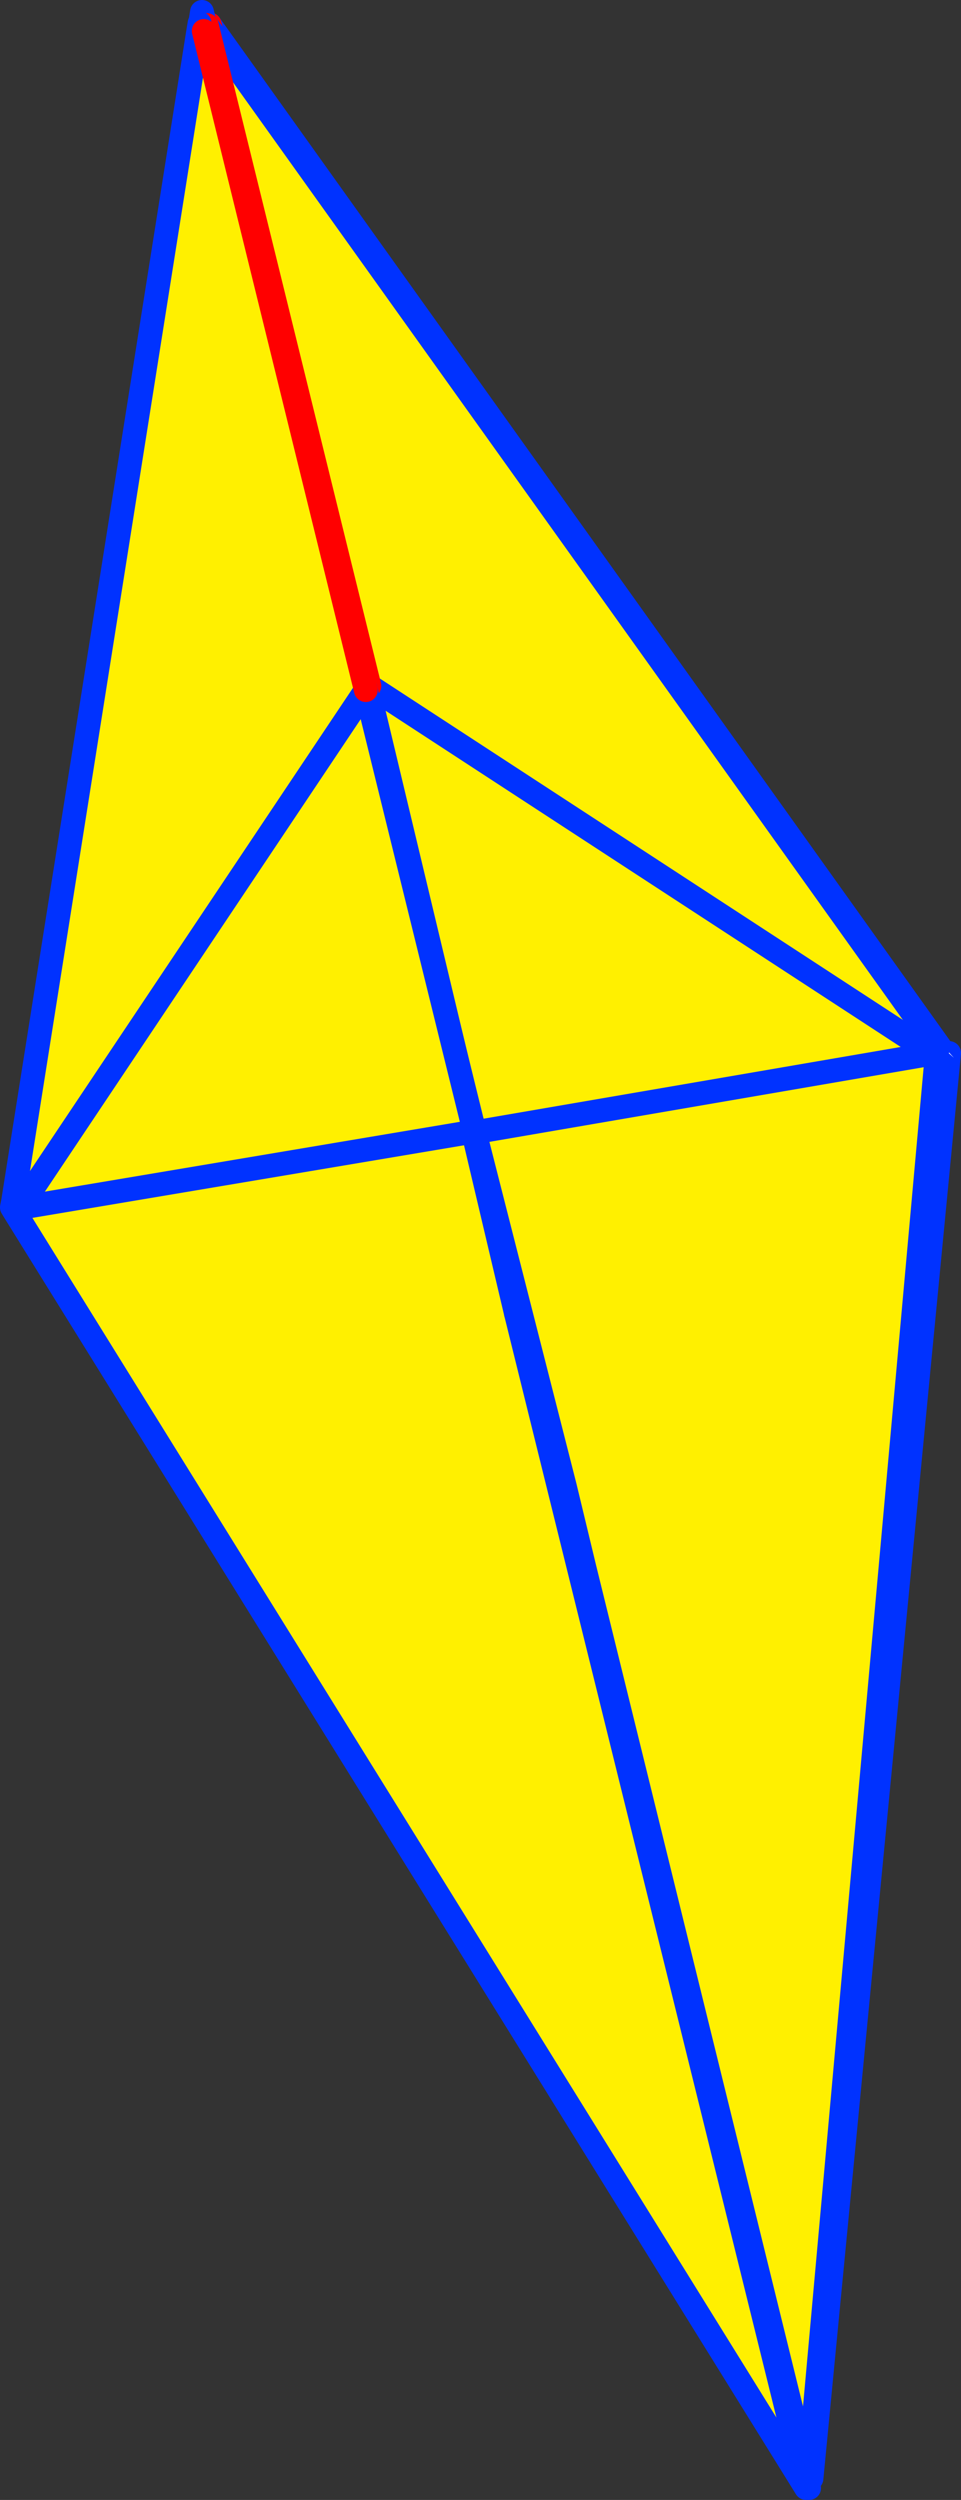
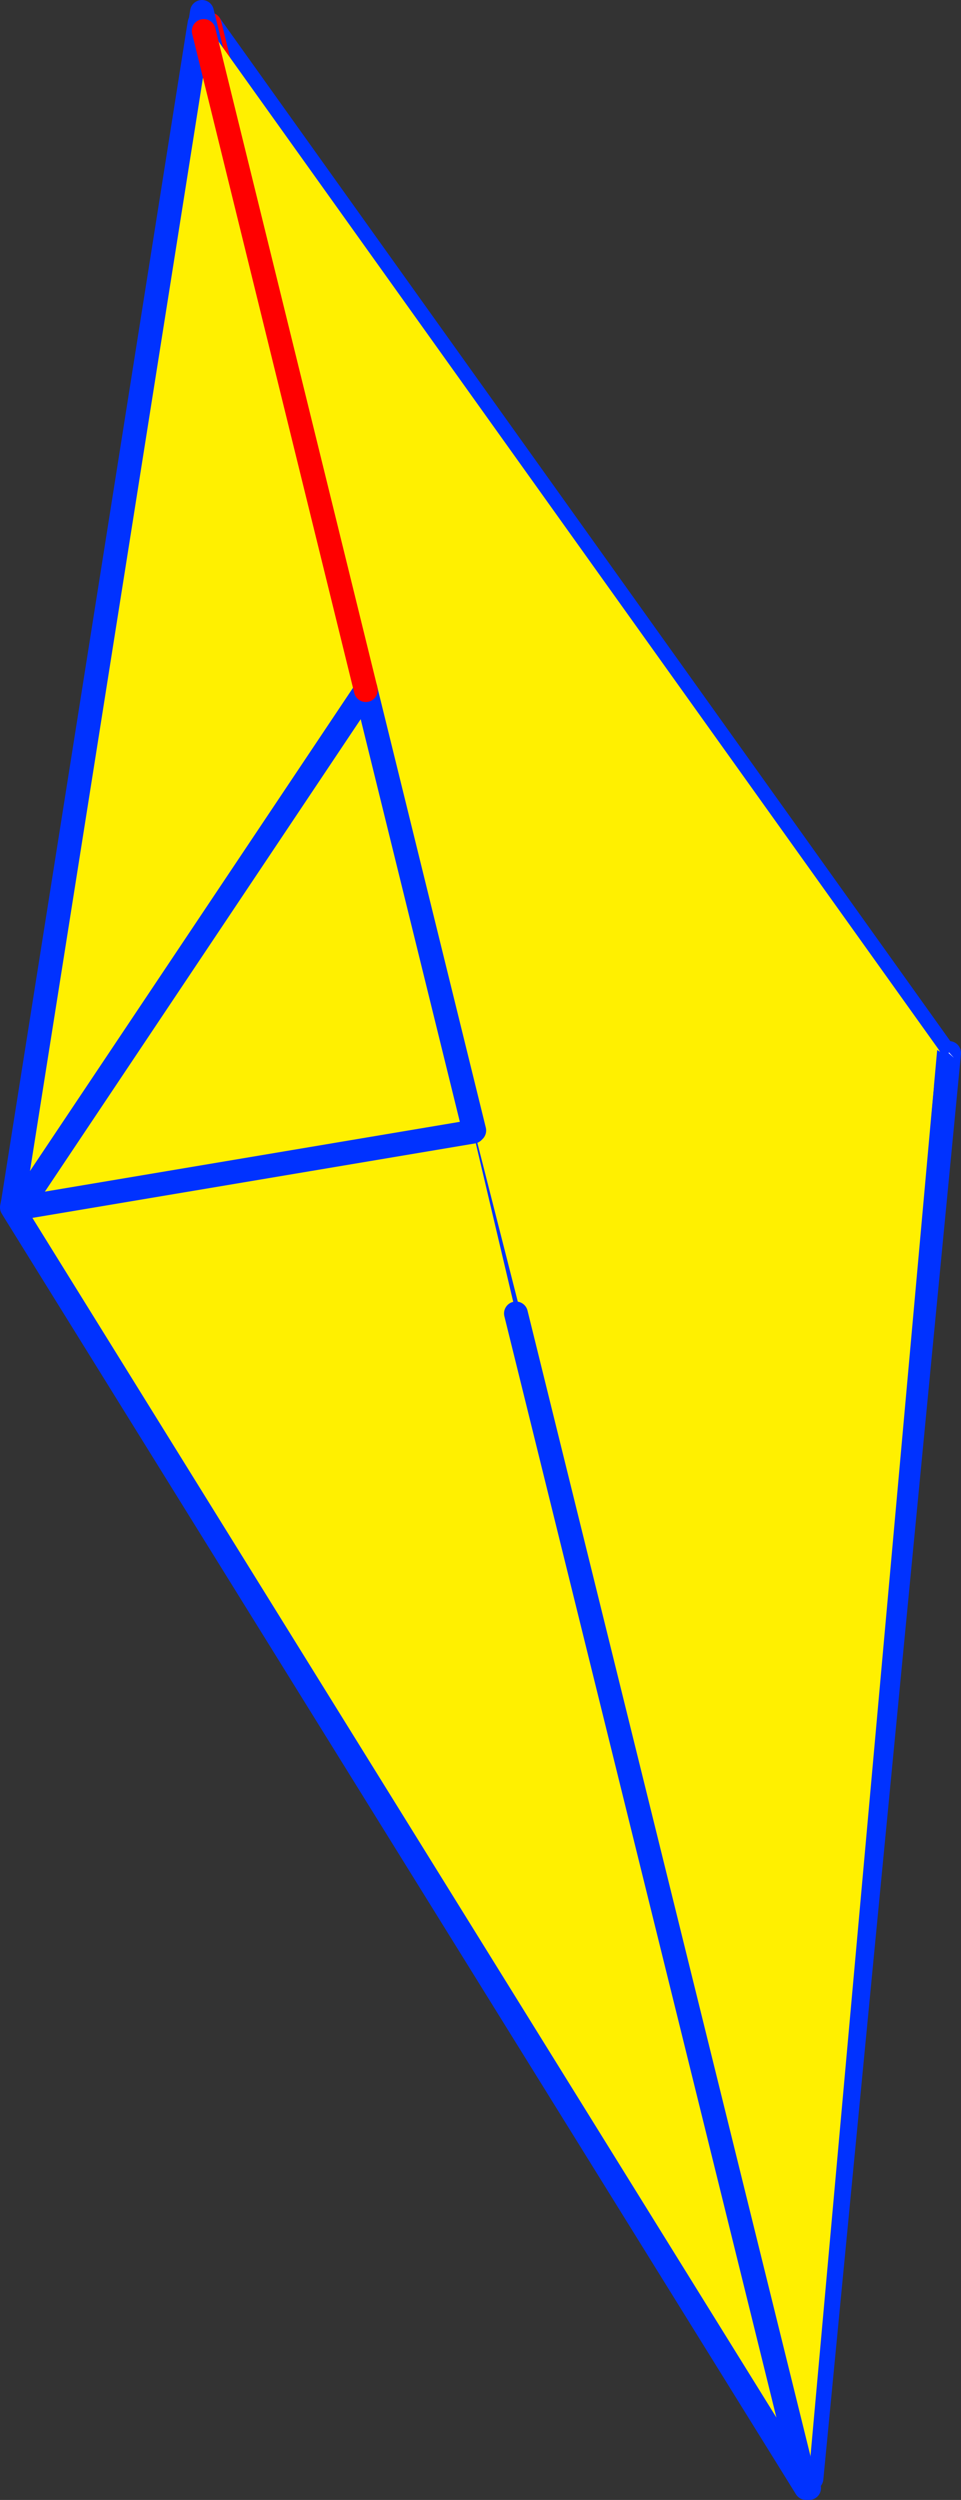
<svg xmlns="http://www.w3.org/2000/svg" height="209.75px" width="80.65px">
  <rect width="100%" height="100%" fill="#333333" stroke="none" />
  <g transform="matrix(1.0, 0.0, 0.0, 1.0, -312.45, -151.6)">
    <path d="M329.35 154.15 L329.8 154.2 348.6 230.65 348.5 230.7 348.7 231.05 356.0 261.8 361.25 283.15 380.35 360.35 313.7 252.9 329.35 154.15 M391.4 239.55 L391.6 239.85 392.1 239.95 380.55 359.55 361.8 283.25 361.75 283.2 361.75 283.15 361.9 283.1 359.75 275.1 349.05 230.85 348.95 230.45 330.05 153.65 391.4 239.55 349.05 230.85 391.4 239.55 M357.2 260.95 L391.6 239.85 361.9 283.1 391.6 239.85 357.2 260.95 M356.0 261.8 L314.35 252.45 348.5 230.7 314.35 252.45 356.0 261.8 M313.7 252.9 L361.25 283.15 313.7 252.9" fill="#fff000" fill-rule="evenodd" stroke="none" />
    <path d="M329.35 154.15 L329.45 153.6 M348.6 230.65 L348.5 230.7 314.35 252.45 356.0 261.8 356.2 261.85 M361.55 283.3 L361.25 283.15 380.35 360.35 313.7 252.9 329.35 154.15 M392.1 239.95 L380.55 359.55 361.8 283.25 361.75 283.2 361.75 283.15 359.75 275.1 M330.05 153.65 L391.4 239.55 349.05 230.85 M361.9 283.1 L391.6 239.85 357.2 260.95 M356.0 261.8 L361.25 283.15 313.7 252.9" fill="none" stroke="#0032ff" stroke-linecap="round" stroke-linejoin="round" stroke-width="2.0" />
    <path d="M359.75 275.1 L349.05 230.85 M348.95 230.45 L330.05 153.65 M359.75 275.1 L361.9 283.1" fill="none" stroke="#ff0000" stroke-linecap="round" stroke-linejoin="round" stroke-width="2.0" />
    <path d="M329.8 154.2 L348.6 230.65 M348.7 231.05 L356.0 261.8 M356.2 261.85 L361.55 283.2 361.55 283.25 361.55 283.3" fill="none" stroke="#ff0000" stroke-linecap="round" stroke-linejoin="round" stroke-width="2.0" />
    <path d="M329.35 152.45 L329.3 152.3 329.4 152.45 329.35 152.45 M392.05 239.95 L392.1 239.9 392.5 240.35 392.05 239.95" fill="#ffffff" fill-rule="evenodd" stroke="none" />
-     <path d="M320.8 207.95 L329.4 152.6 342.3 204.5 353.2 246.4 313.95 252.95 320.65 208.95 320.8 207.95 M313.95 253.6 L344.8 248.4 344.7 248.25 353.2 246.9 380.35 359.6 313.95 253.6" fill="#fff000" fill-rule="evenodd" stroke="none" />
    <path d="M320.8 207.95 L329.4 152.6 342.3 204.5 353.2 246.4 313.95 252.95 320.65 208.95 M353.2 246.9 L380.35 359.6 313.95 253.6" fill="none" stroke="#0032ff" stroke-linecap="round" stroke-linejoin="round" stroke-width="2.0" />
    <path d="M391.15 239.55 L389.5 239.2 391.15 239.55 391.35 239.85 391.1 239.7 380.3 359.55 361.5 283.15 361.65 283.1 359.85 276.3 352.35 246.85 352.6 246.55 352.25 246.65 343.25 209.0 343.45 209.15 329.8 153.7 391.15 239.55 M352.6 246.55 L390.7 240.0 389.5 239.2 343.45 209.15 389.5 239.2 390.7 240.0 352.6 246.55" fill="#fff000" fill-rule="evenodd" stroke="none" />
-     <path d="M389.5 239.2 L391.15 239.55 329.8 153.7" fill="none" stroke="#0032ff" stroke-linecap="round" stroke-linejoin="round" stroke-width="2.0" />
-     <path d="M343.45 209.15 L389.5 239.2 390.7 240.0 352.6 246.55 352.25 246.65 343.25 209.0 343.45 209.15 M352.35 246.85 L359.85 276.3 361.5 283.15 380.3 359.55 391.1 239.7" fill="none" stroke="#0032ff" stroke-linecap="round" stroke-linejoin="round" stroke-width="2.0" />
-     <path d="M329.8 153.7 L343.45 209.15" fill="none" stroke="#ff0000" stroke-linecap="round" stroke-linejoin="round" stroke-width="2.0" />
    <path d="M329.1 154.15 L329.55 154.2 343.15 209.5 343.1 209.3 352.25 246.45 352.15 246.55 355.75 261.8 380.1 360.35 313.6 253.15 313.7 253.05 314.1 252.45 314.7 252.05 314.4 252.55 314.7 252.05 314.1 252.45 313.55 252.4 329.1 154.15 M314.1 252.45 L314.4 252.55 314.1 252.95 352.15 246.55 314.1 252.95 314.4 252.55 314.1 252.45 M343.15 209.5 L314.7 252.05 343.15 209.5" fill="#fff000" fill-rule="evenodd" stroke="none" />
-     <path d="M329.1 154.15 L329.2 153.55 M343.15 209.5 L343.1 209.3 352.25 246.45 352.15 246.55 314.1 252.95 314.4 252.55 314.1 252.45 314.7 252.05 343.15 209.5 M355.75 261.8 L380.1 360.35 313.6 253.15 313.45 252.9 313.55 252.4 329.1 154.15 M314.4 252.55 L314.7 252.05 M313.7 253.05 L313.45 252.9" fill="none" stroke="#0032ff" stroke-linecap="round" stroke-linejoin="round" stroke-width="2.0" />
-     <path d="M352.15 246.55 L355.75 261.8" fill="none" stroke="#0032ff" stroke-linecap="round" stroke-linejoin="round" stroke-width="2.0" />
+     <path d="M329.1 154.15 L329.2 153.55 M343.15 209.5 L343.1 209.3 352.25 246.45 352.15 246.55 314.1 252.95 314.4 252.55 314.1 252.45 314.7 252.05 343.15 209.5 M355.75 261.8 L380.1 360.35 313.6 253.15 313.45 252.9 313.55 252.4 329.1 154.15 M314.4 252.55 M313.7 253.05 L313.45 252.9" fill="none" stroke="#0032ff" stroke-linecap="round" stroke-linejoin="round" stroke-width="2.0" />
    <path d="M329.55 154.2 L343.15 209.5" fill="none" stroke="#ff0000" stroke-linecap="round" stroke-linejoin="round" stroke-width="2.0" />
  </g>
</svg>